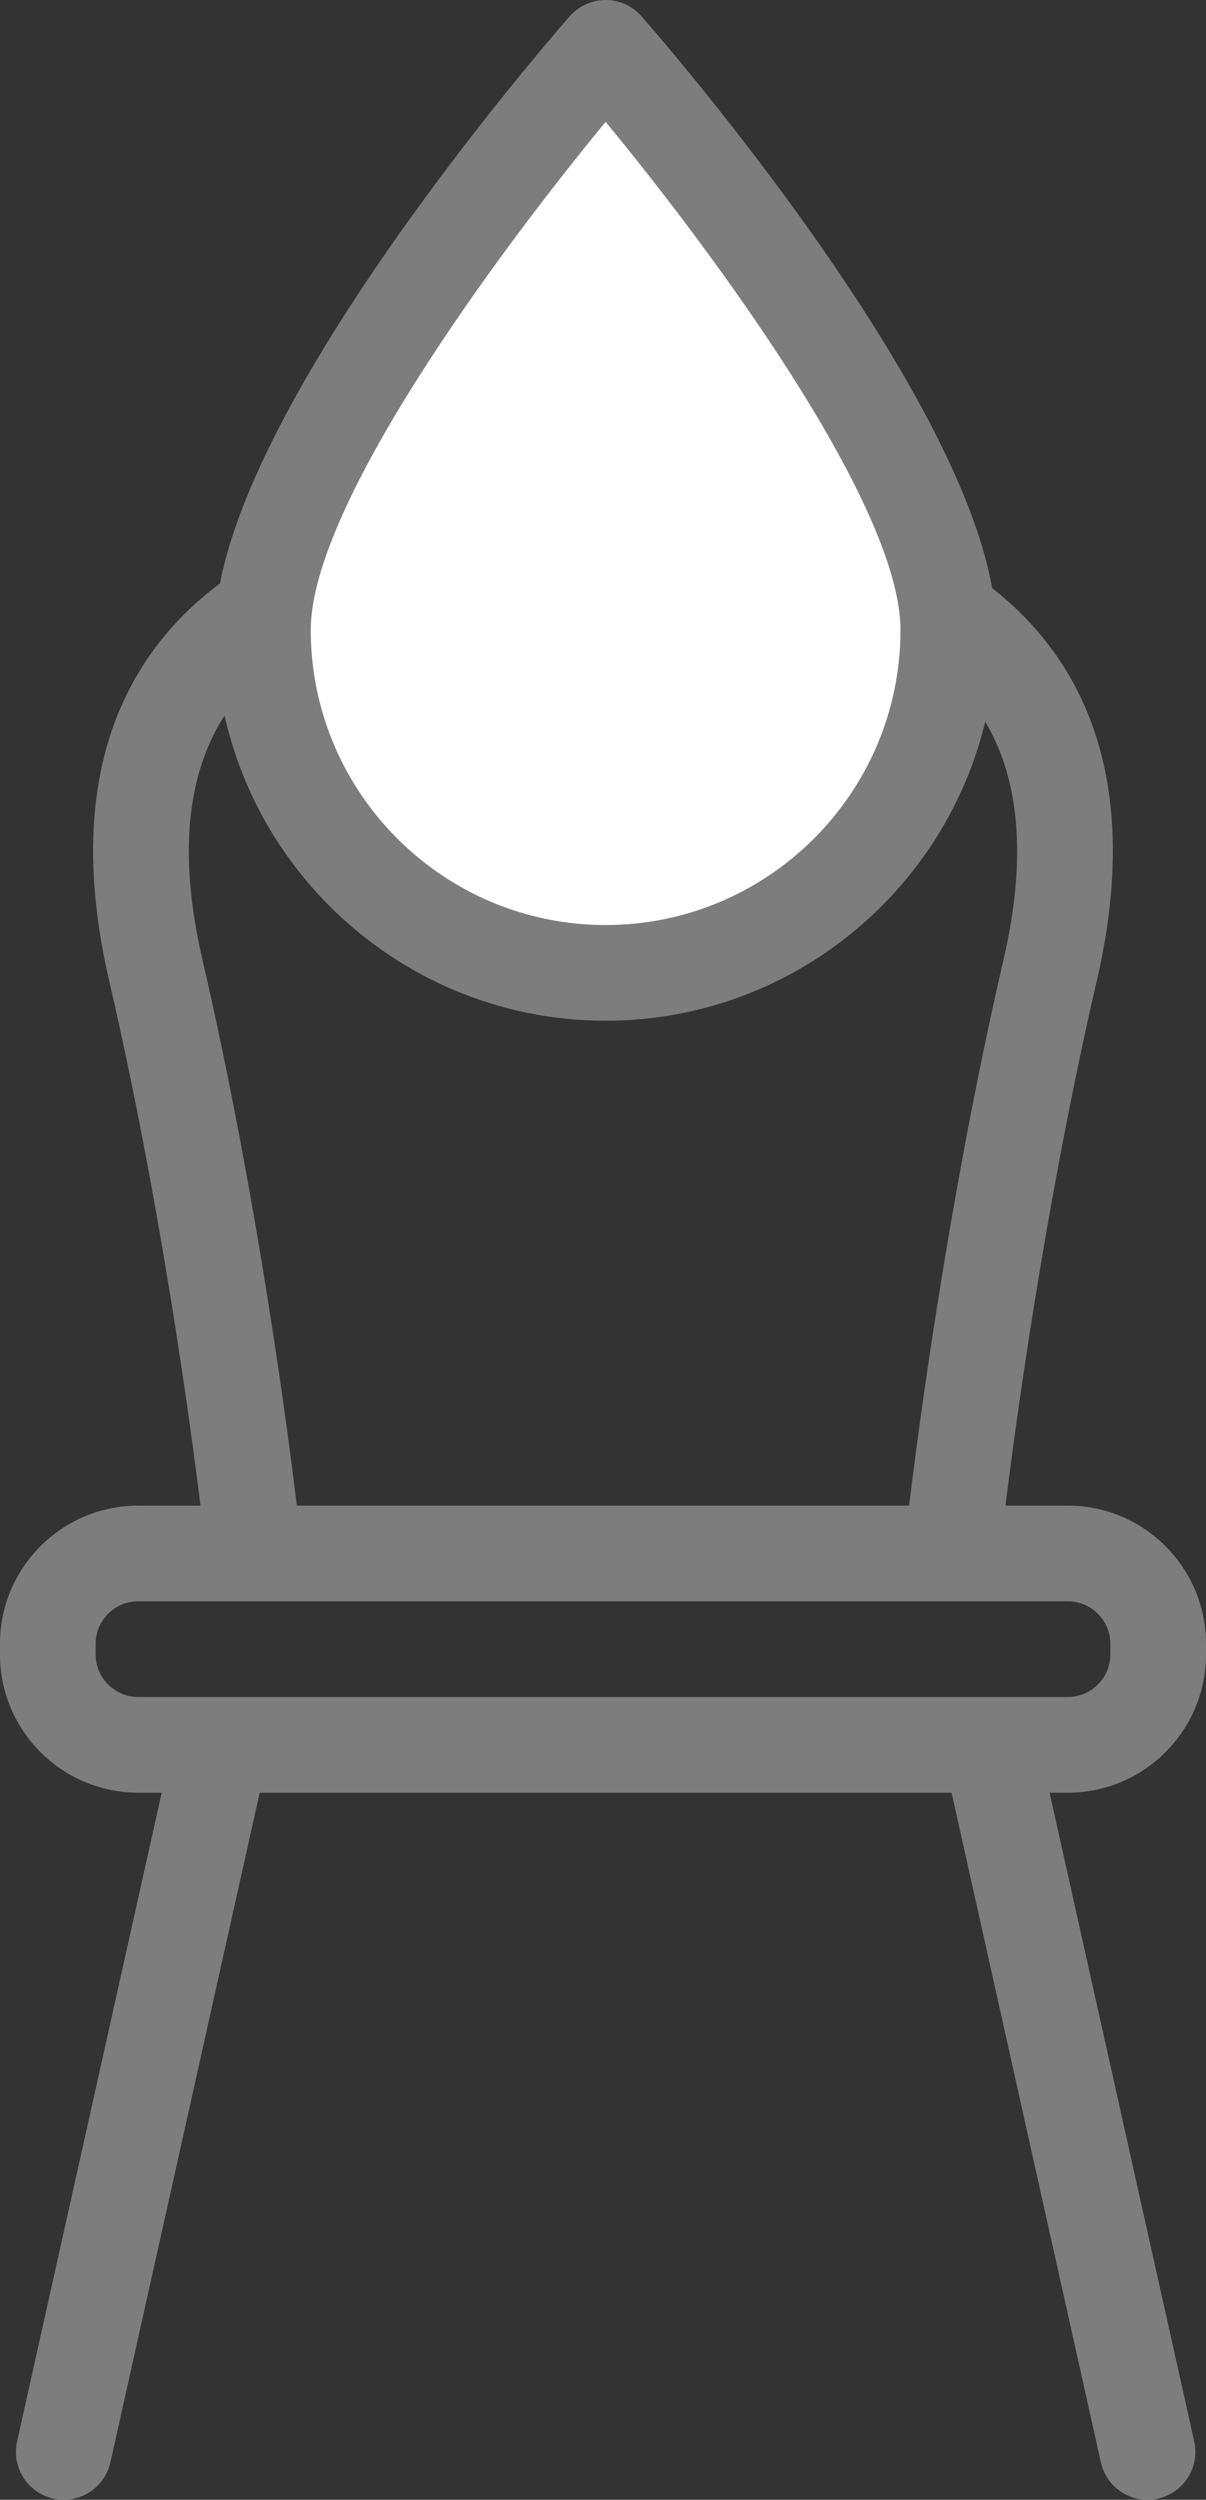
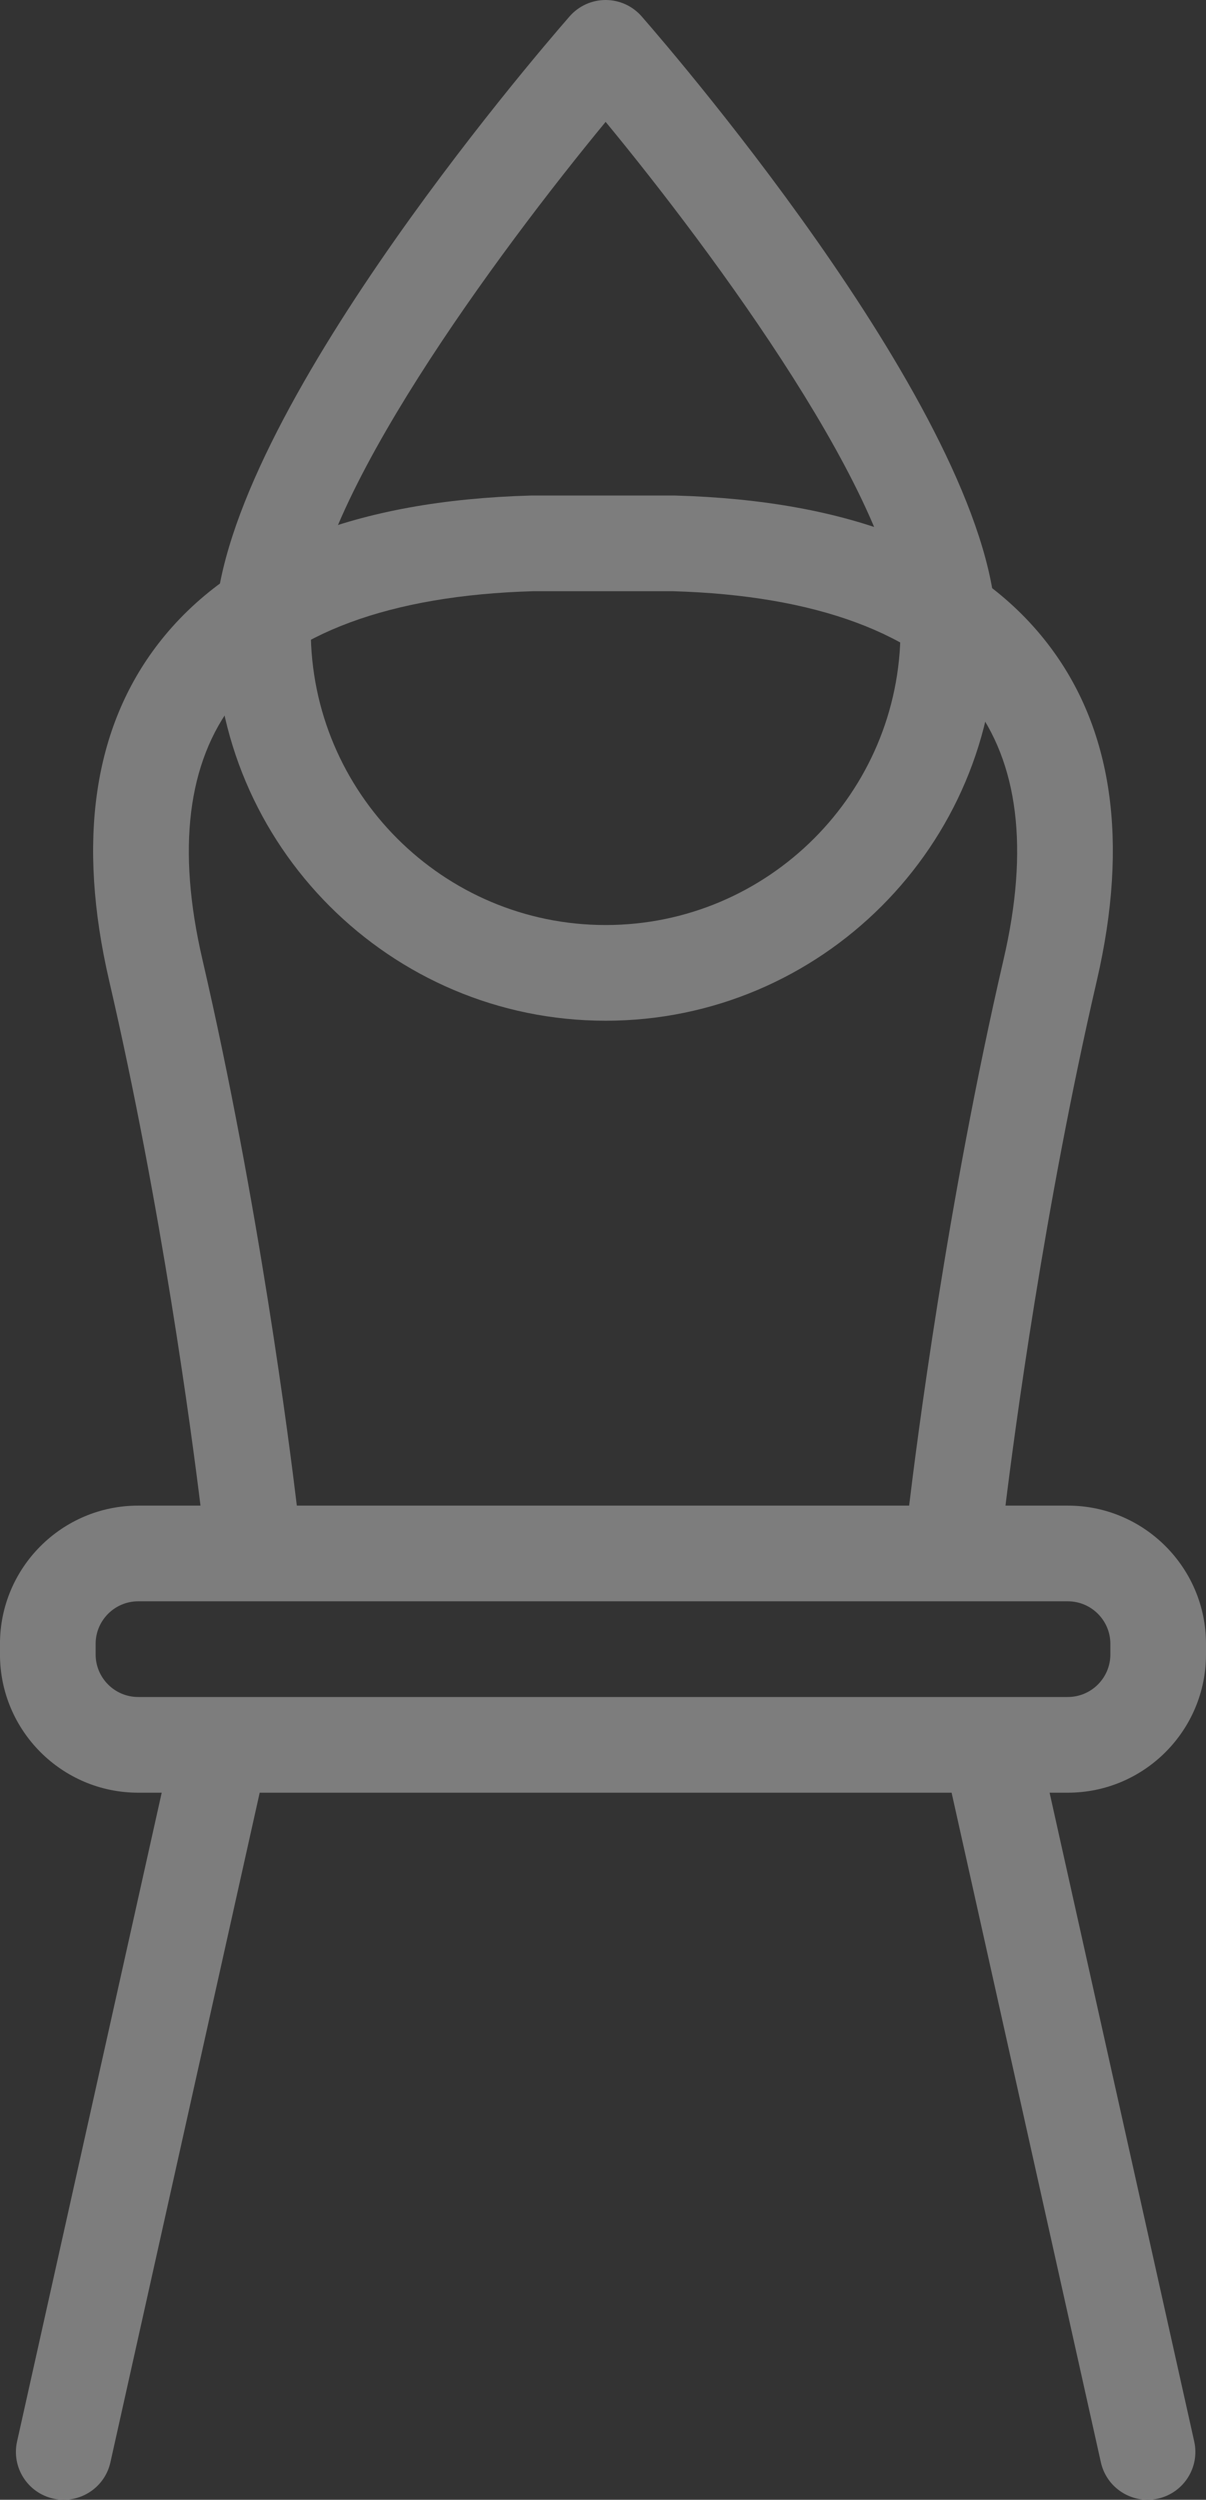
<svg xmlns="http://www.w3.org/2000/svg" version="1.1" x="0px" y="0px" width="151.333px" height="313.473px" viewBox="-320.65 160.351 151.333 313.473" enable-background="new -320.65 160.351 151.333 313.473" xml:space="preserve">
  <rect x="-320.65" y="160.351" width="151.333" height="313.473" fill="#333333" stroke="none" />
  <g id="Слой_1">
    <g id="Слой_1_1_">
	</g>
  </g>
  <g id="Режим_изоляции_1_">
    <path fill="#7D7D7D" d="M-169.317,367.817v-1.323c0-9.561-7.778-17.338-17.339-17.338h-7.823   c1.115-9.06,4.873-37.406,11.458-65.812c4.058-17.501,1.981-31.728-6.173-42.284c-9.049-11.716-24.783-17.963-46.764-18.569   c-0.055-0.001-0.11-0.002-0.166-0.002h-17.723c-0.055,0-0.11,0.001-0.166,0.002c-21.981,0.606-37.714,6.854-46.764,18.569   c-8.154,10.557-10.231,24.783-6.173,42.284c6.581,28.383,10.343,56.748,11.458,65.812h-7.822c-9.561,0-17.339,7.777-17.339,17.338   v1.323c0,9.561,7.778,17.339,17.339,17.339h2.955l-18.149,81.359c-0.722,3.234,1.315,6.441,4.55,7.163   c0.44,0.098,0.879,0.145,1.312,0.145c2.749,0,5.228-1.9,5.851-4.694l18.732-83.973h86.823l18.732,83.973   c0.623,2.794,3.102,4.694,5.851,4.694c0.433,0,0.872-0.047,1.312-0.145c3.234-0.722,5.271-3.929,4.55-7.163l-18.149-81.359h2.289   C-177.096,385.156-169.317,377.378-169.317,367.817z M-295.259,280.634c-3.205-13.822-1.866-24.669,3.98-32.237   c6.636-8.592,19.608-13.4,37.516-13.907h17.556c17.908,0.507,30.88,5.315,37.516,13.907c5.846,7.568,7.186,18.415,3.98,32.237   c-7.093,30.589-10.974,61.15-11.857,68.522h-76.835C-284.285,341.784-288.166,311.223-295.259,280.634z M-308.65,367.817v-1.323   c0-2.943,2.395-5.338,5.339-5.338h116.655c2.944,0,5.339,2.395,5.339,5.338v1.323c0,2.944-2.395,5.339-5.339,5.339h-116.655   C-306.255,373.156-308.65,370.762-308.65,367.817z" />
    <g>
-       <path fill="#FFFFFF" d="M-201.654,239.351c0,23.748-19.252,43-43,43s-43-19.252-43-43s43-73,43-73    S-201.654,215.603-201.654,239.351z" />
      <path fill="#7D7D7D" d="M-244.654,288.351c-27.019,0-49-21.981-49-49c0-25.27,39.927-71.731,44.48-76.946    c1.14-1.305,2.788-2.054,4.52-2.054s3.38,0.749,4.52,2.054c4.553,5.215,44.48,51.677,44.48,76.946    C-195.654,266.369-217.636,288.351-244.654,288.351z M-244.653,175.635c-13.383,16.216-37.001,48.076-37.001,63.716    c0,20.402,16.598,37,37,37s37-16.598,37-37C-207.654,223.695-231.271,191.845-244.653,175.635z" />
    </g>
  </g>
</svg>